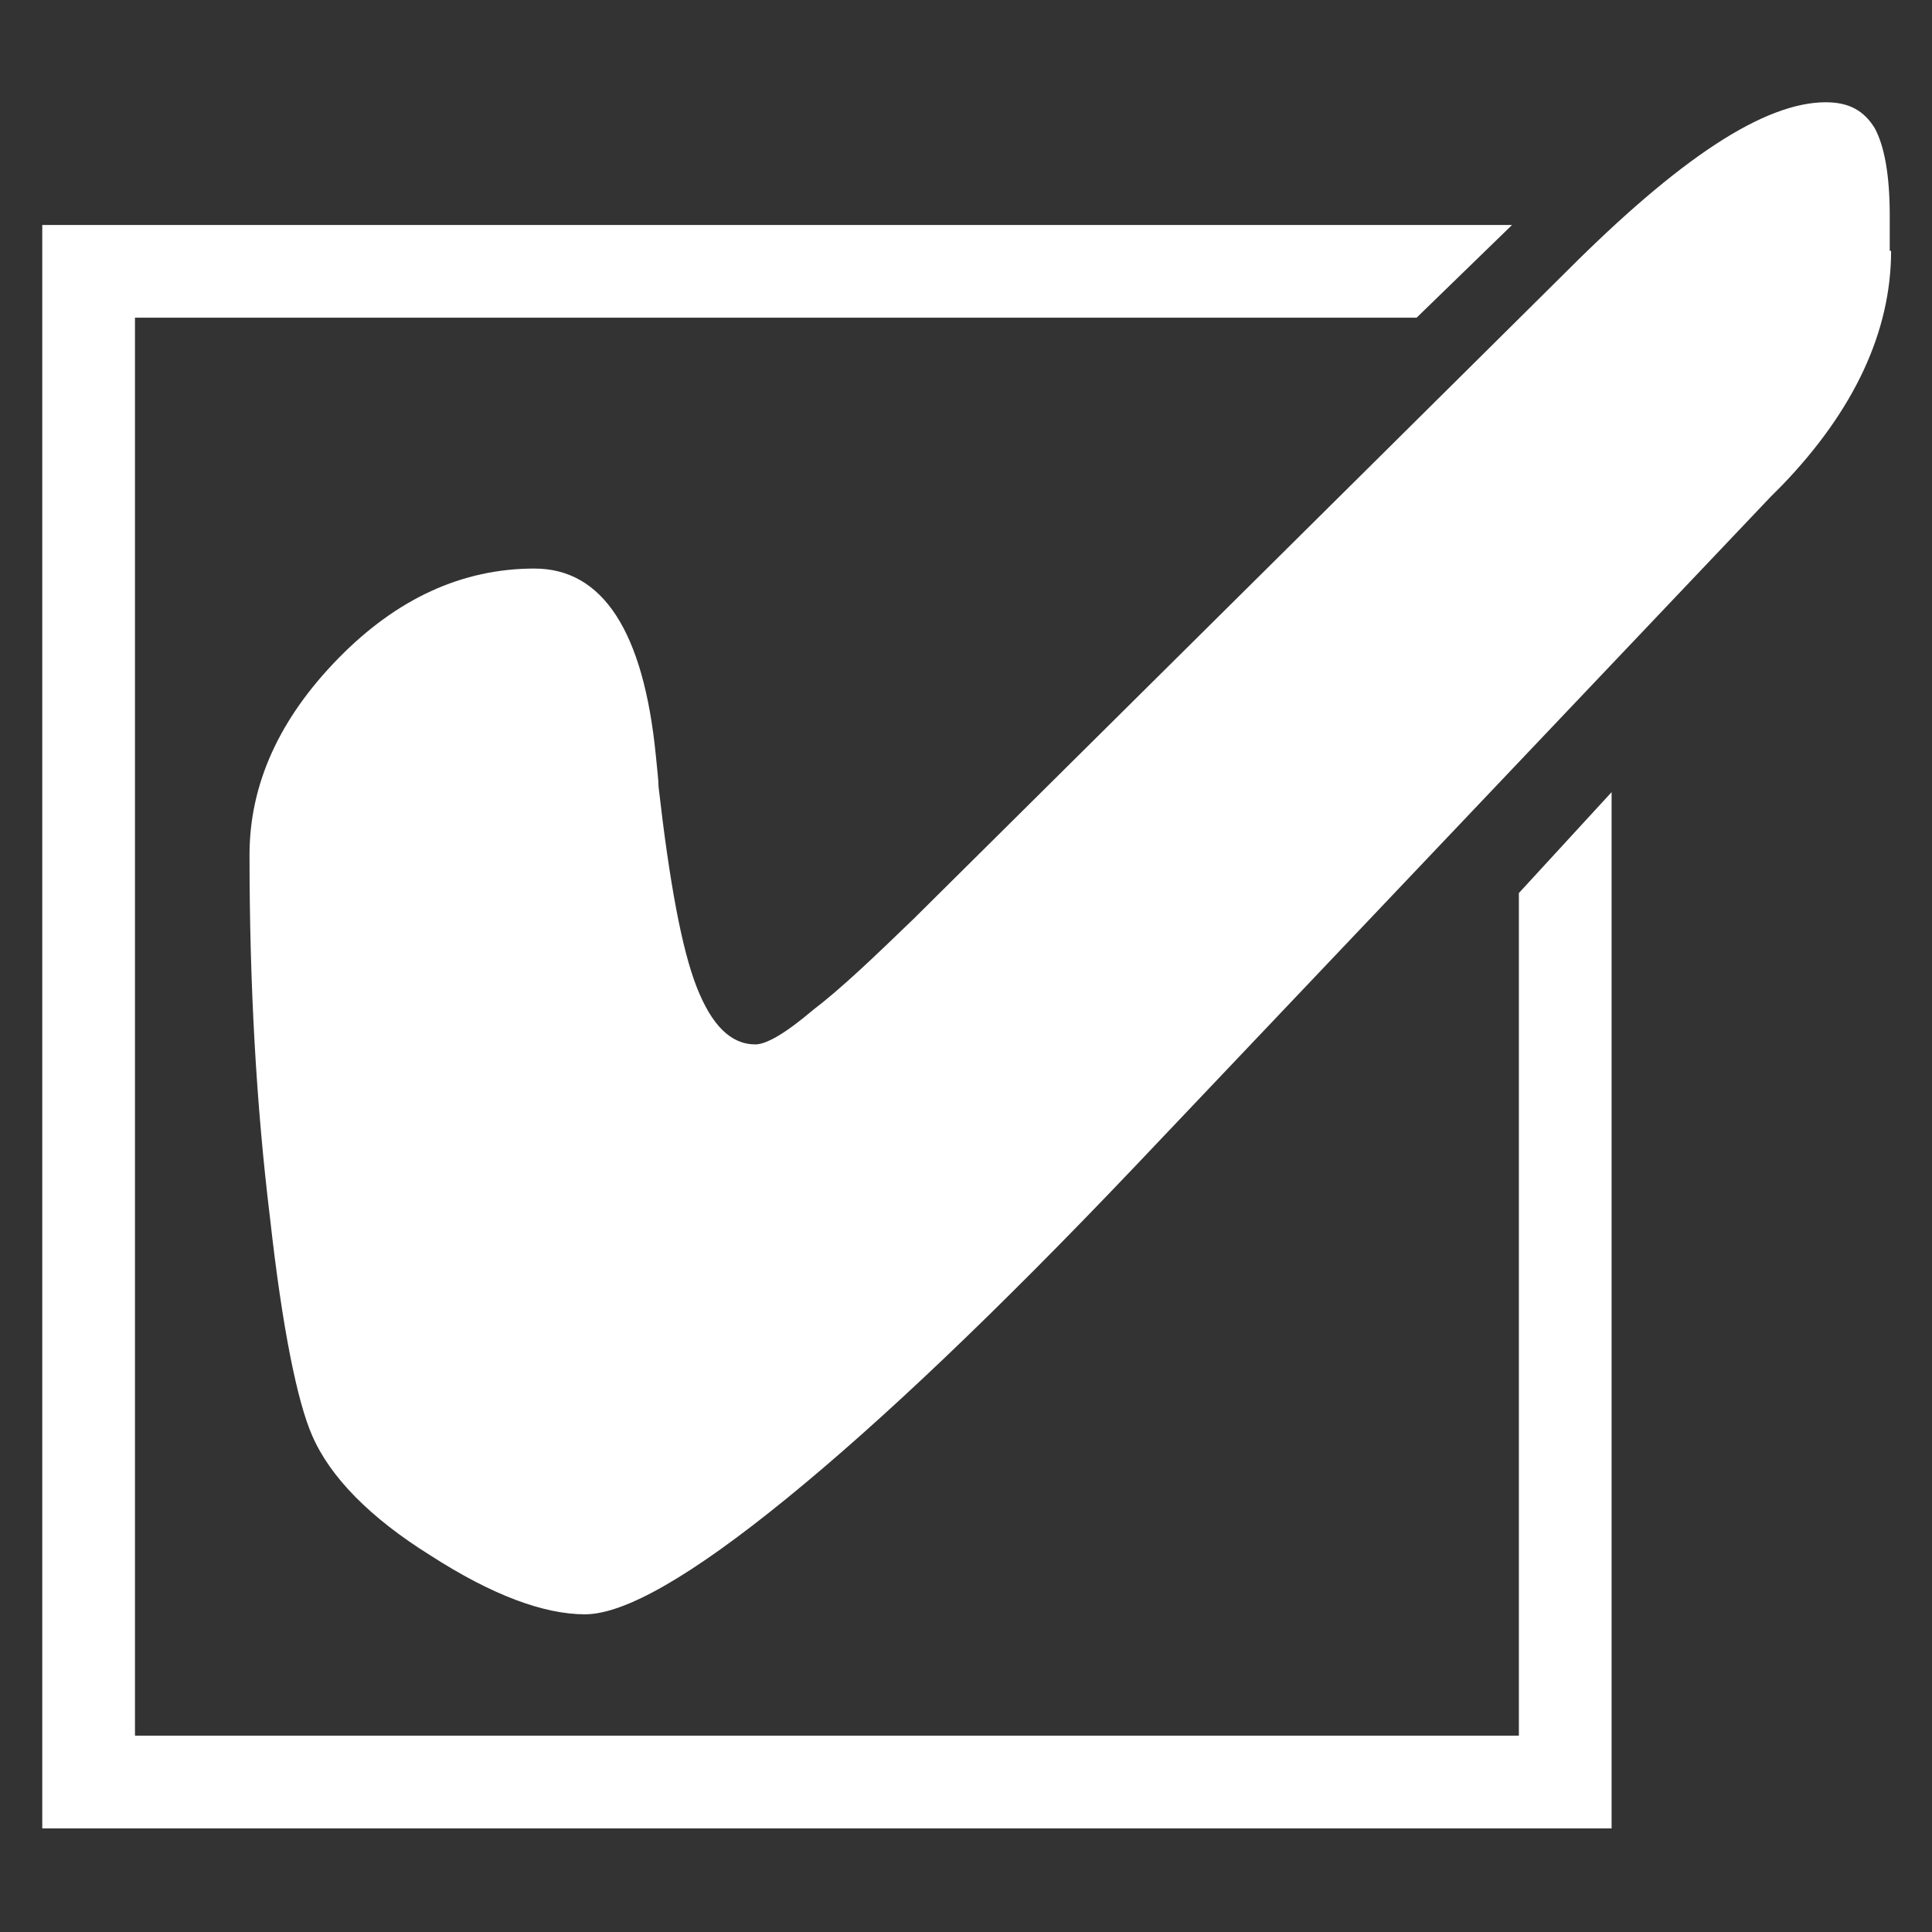
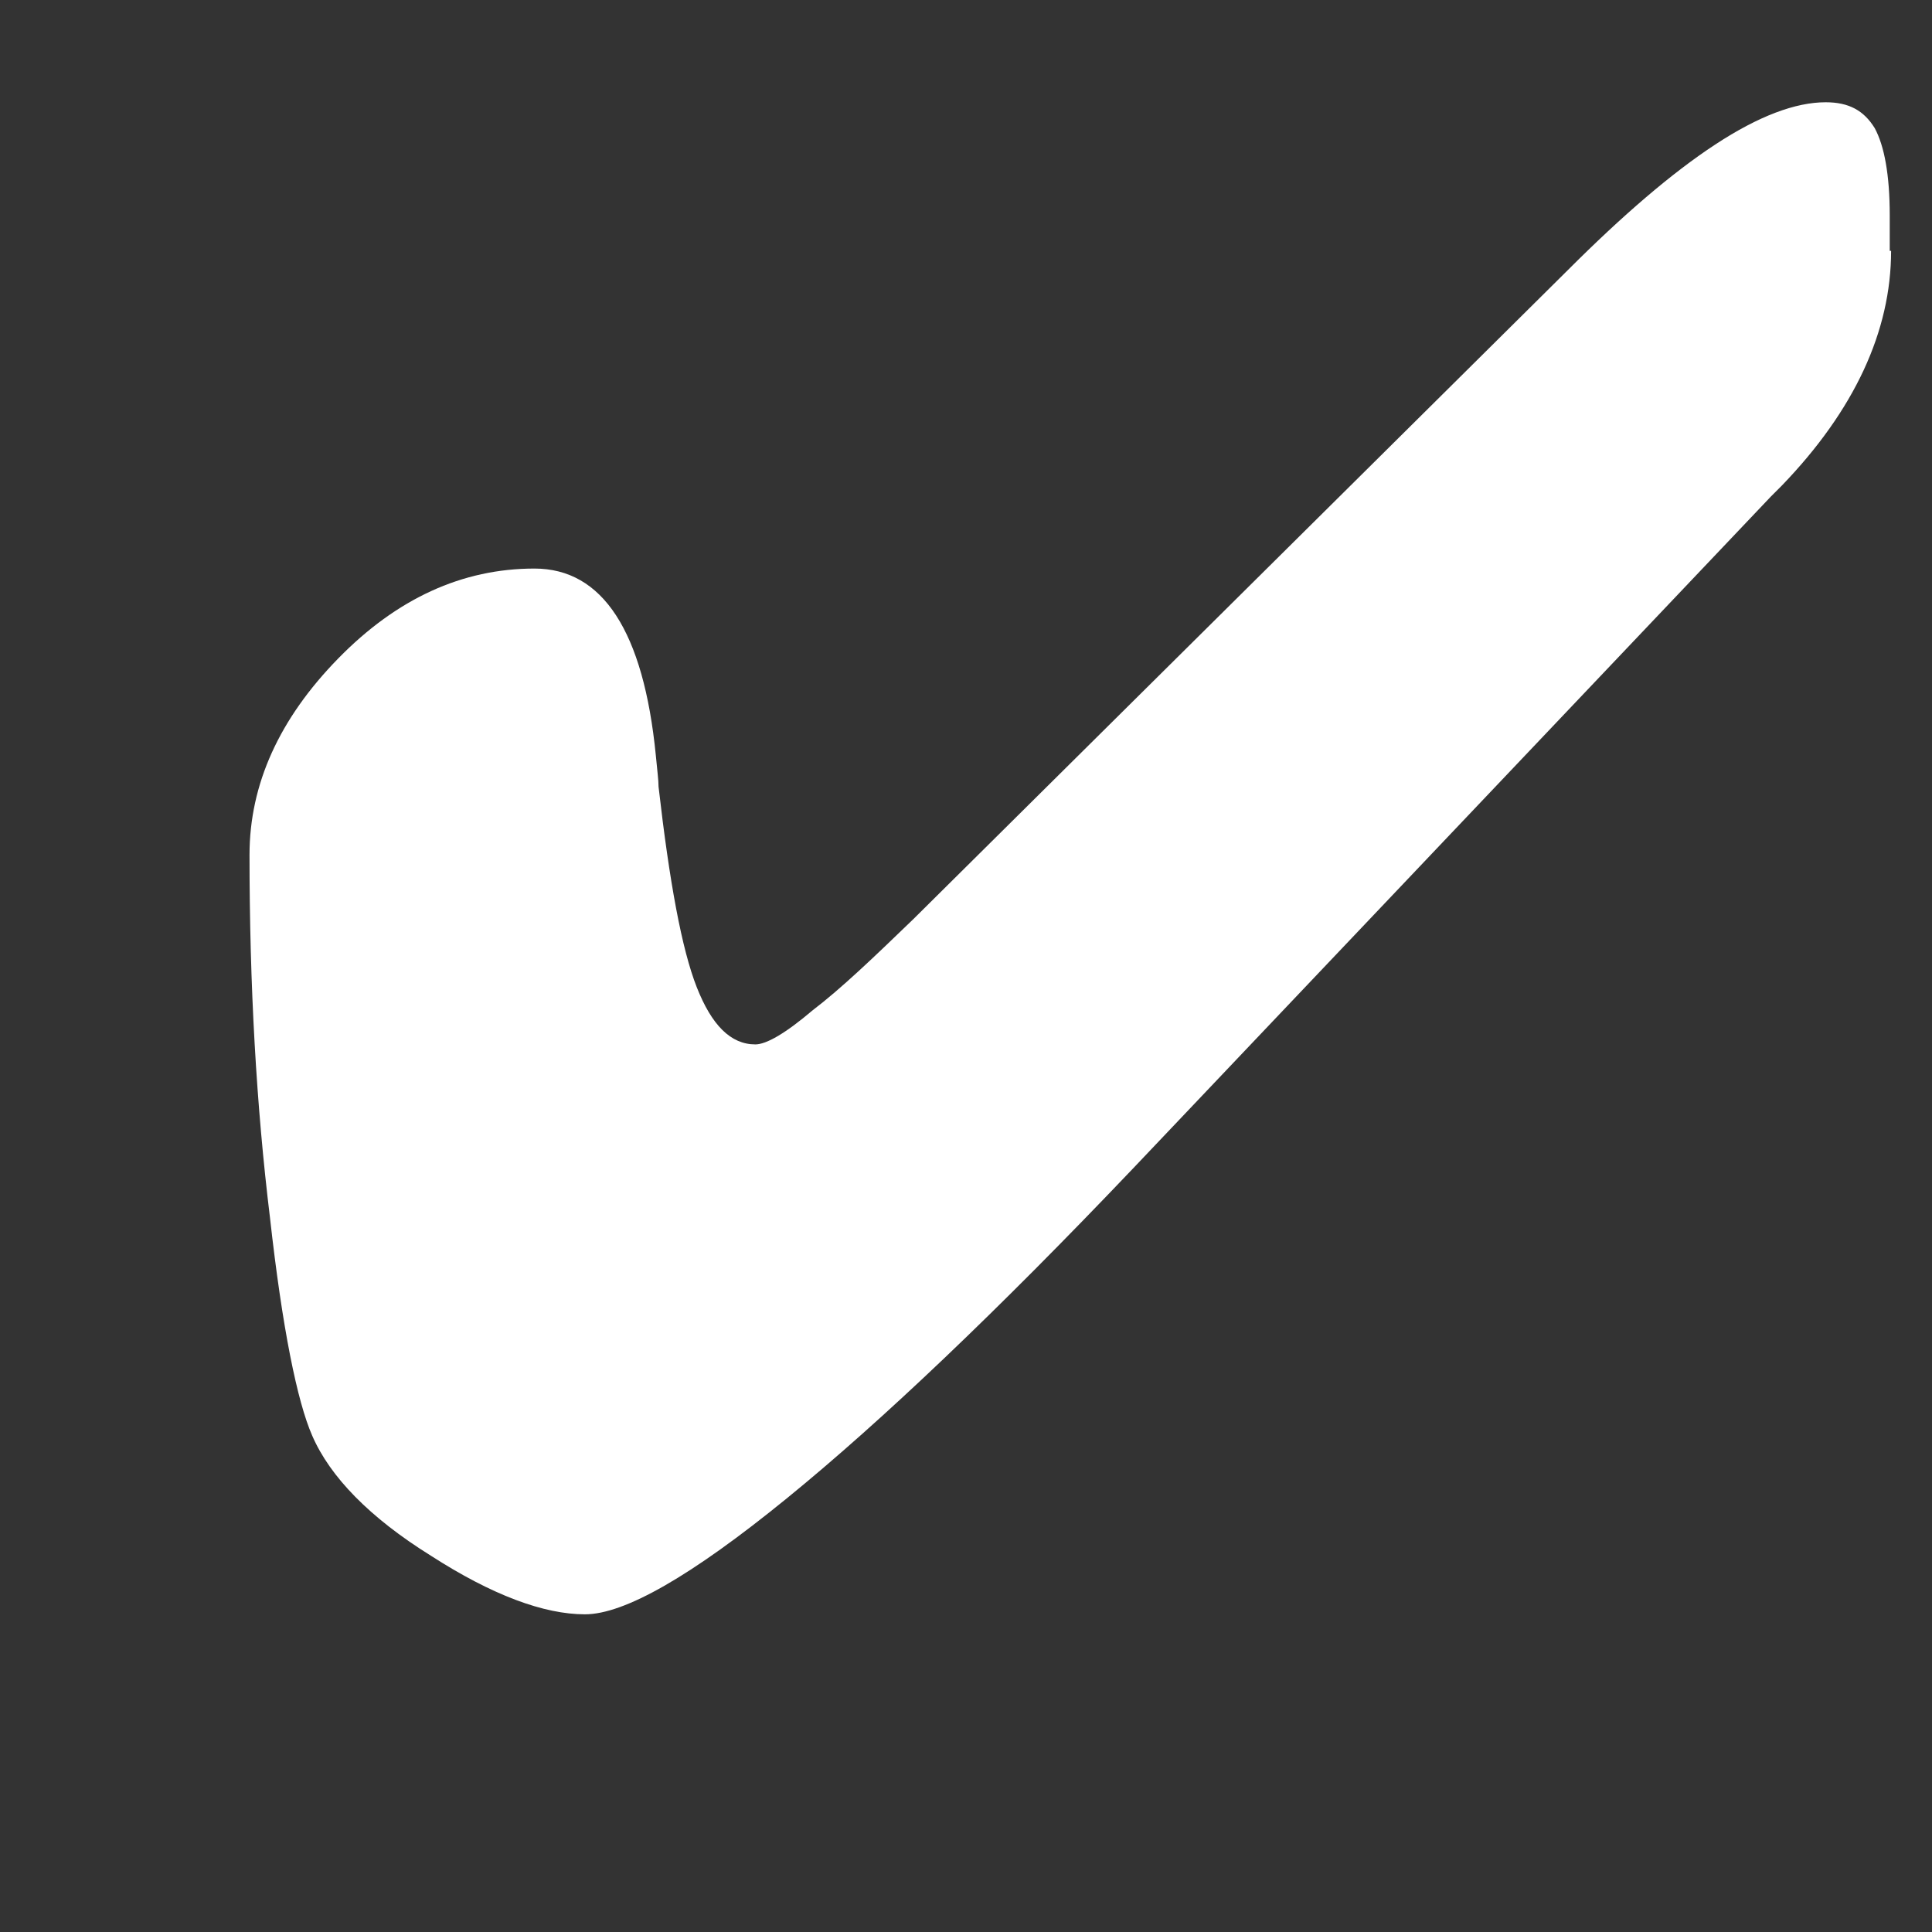
<svg xmlns="http://www.w3.org/2000/svg" version="1.1" id="Layer_1" x="0px" y="0px" viewBox="0 0 141.7 141.7" style="enable-background:new 0 0 141.7 141.7;" xml:space="preserve">
  <rect x="0" y="0" width="141.7" height="141.7" fill="#333333" stroke="none" />
  <style type="text/css">
	.st0{fill:#FFFFFF;}
</style>
  <g>
    <g>
      <path class="st0" d="M138.7,18.4c0,5.9-2.7,11.7-8,17.2l-0.8,0.8L83.1,85.7c-9.9,10.4-18.4,18.5-25.4,24.2    c-7,5.7-11.9,8.5-14.8,8.5c-3,0-6.8-1.4-11.3-4.3c-4.5-2.8-7.4-5.8-8.7-8.8c-1.1-2.5-2.2-7.9-3.1-16c-1-8.2-1.5-17-1.5-26.6    c0-5.2,2.2-10,6.5-14.4c4.3-4.4,9.1-6.6,14.4-6.6c5,0,8,4.6,8.9,13.7c0.1,1.1,0.2,1.8,0.2,2.3c0.8,7,1.7,11.9,2.8,14.7    c1.1,2.8,2.5,4.2,4.3,4.2c0.8,0,2.2-0.8,4.2-2.5c2.1-1.6,4.5-3.9,7.4-6.7l48-47.6c4-4,7.6-7.1,10.8-9.2c3.2-2.1,5.9-3.1,8.1-3.1    c1.7,0,2.8,0.6,3.6,1.9c0.7,1.3,1.1,3.4,1.1,6.4V18.4z" />
    </g>
  </g>
-   <polygon class="st0" points="111.4,65.5 111.4,127.3 9.9,127.3 9.9,23.3 103.9,23.3 110.9,16.5 3.1,16.5 3.1,134.1 118.2,134.1  118.2,58.1 " />
</svg>